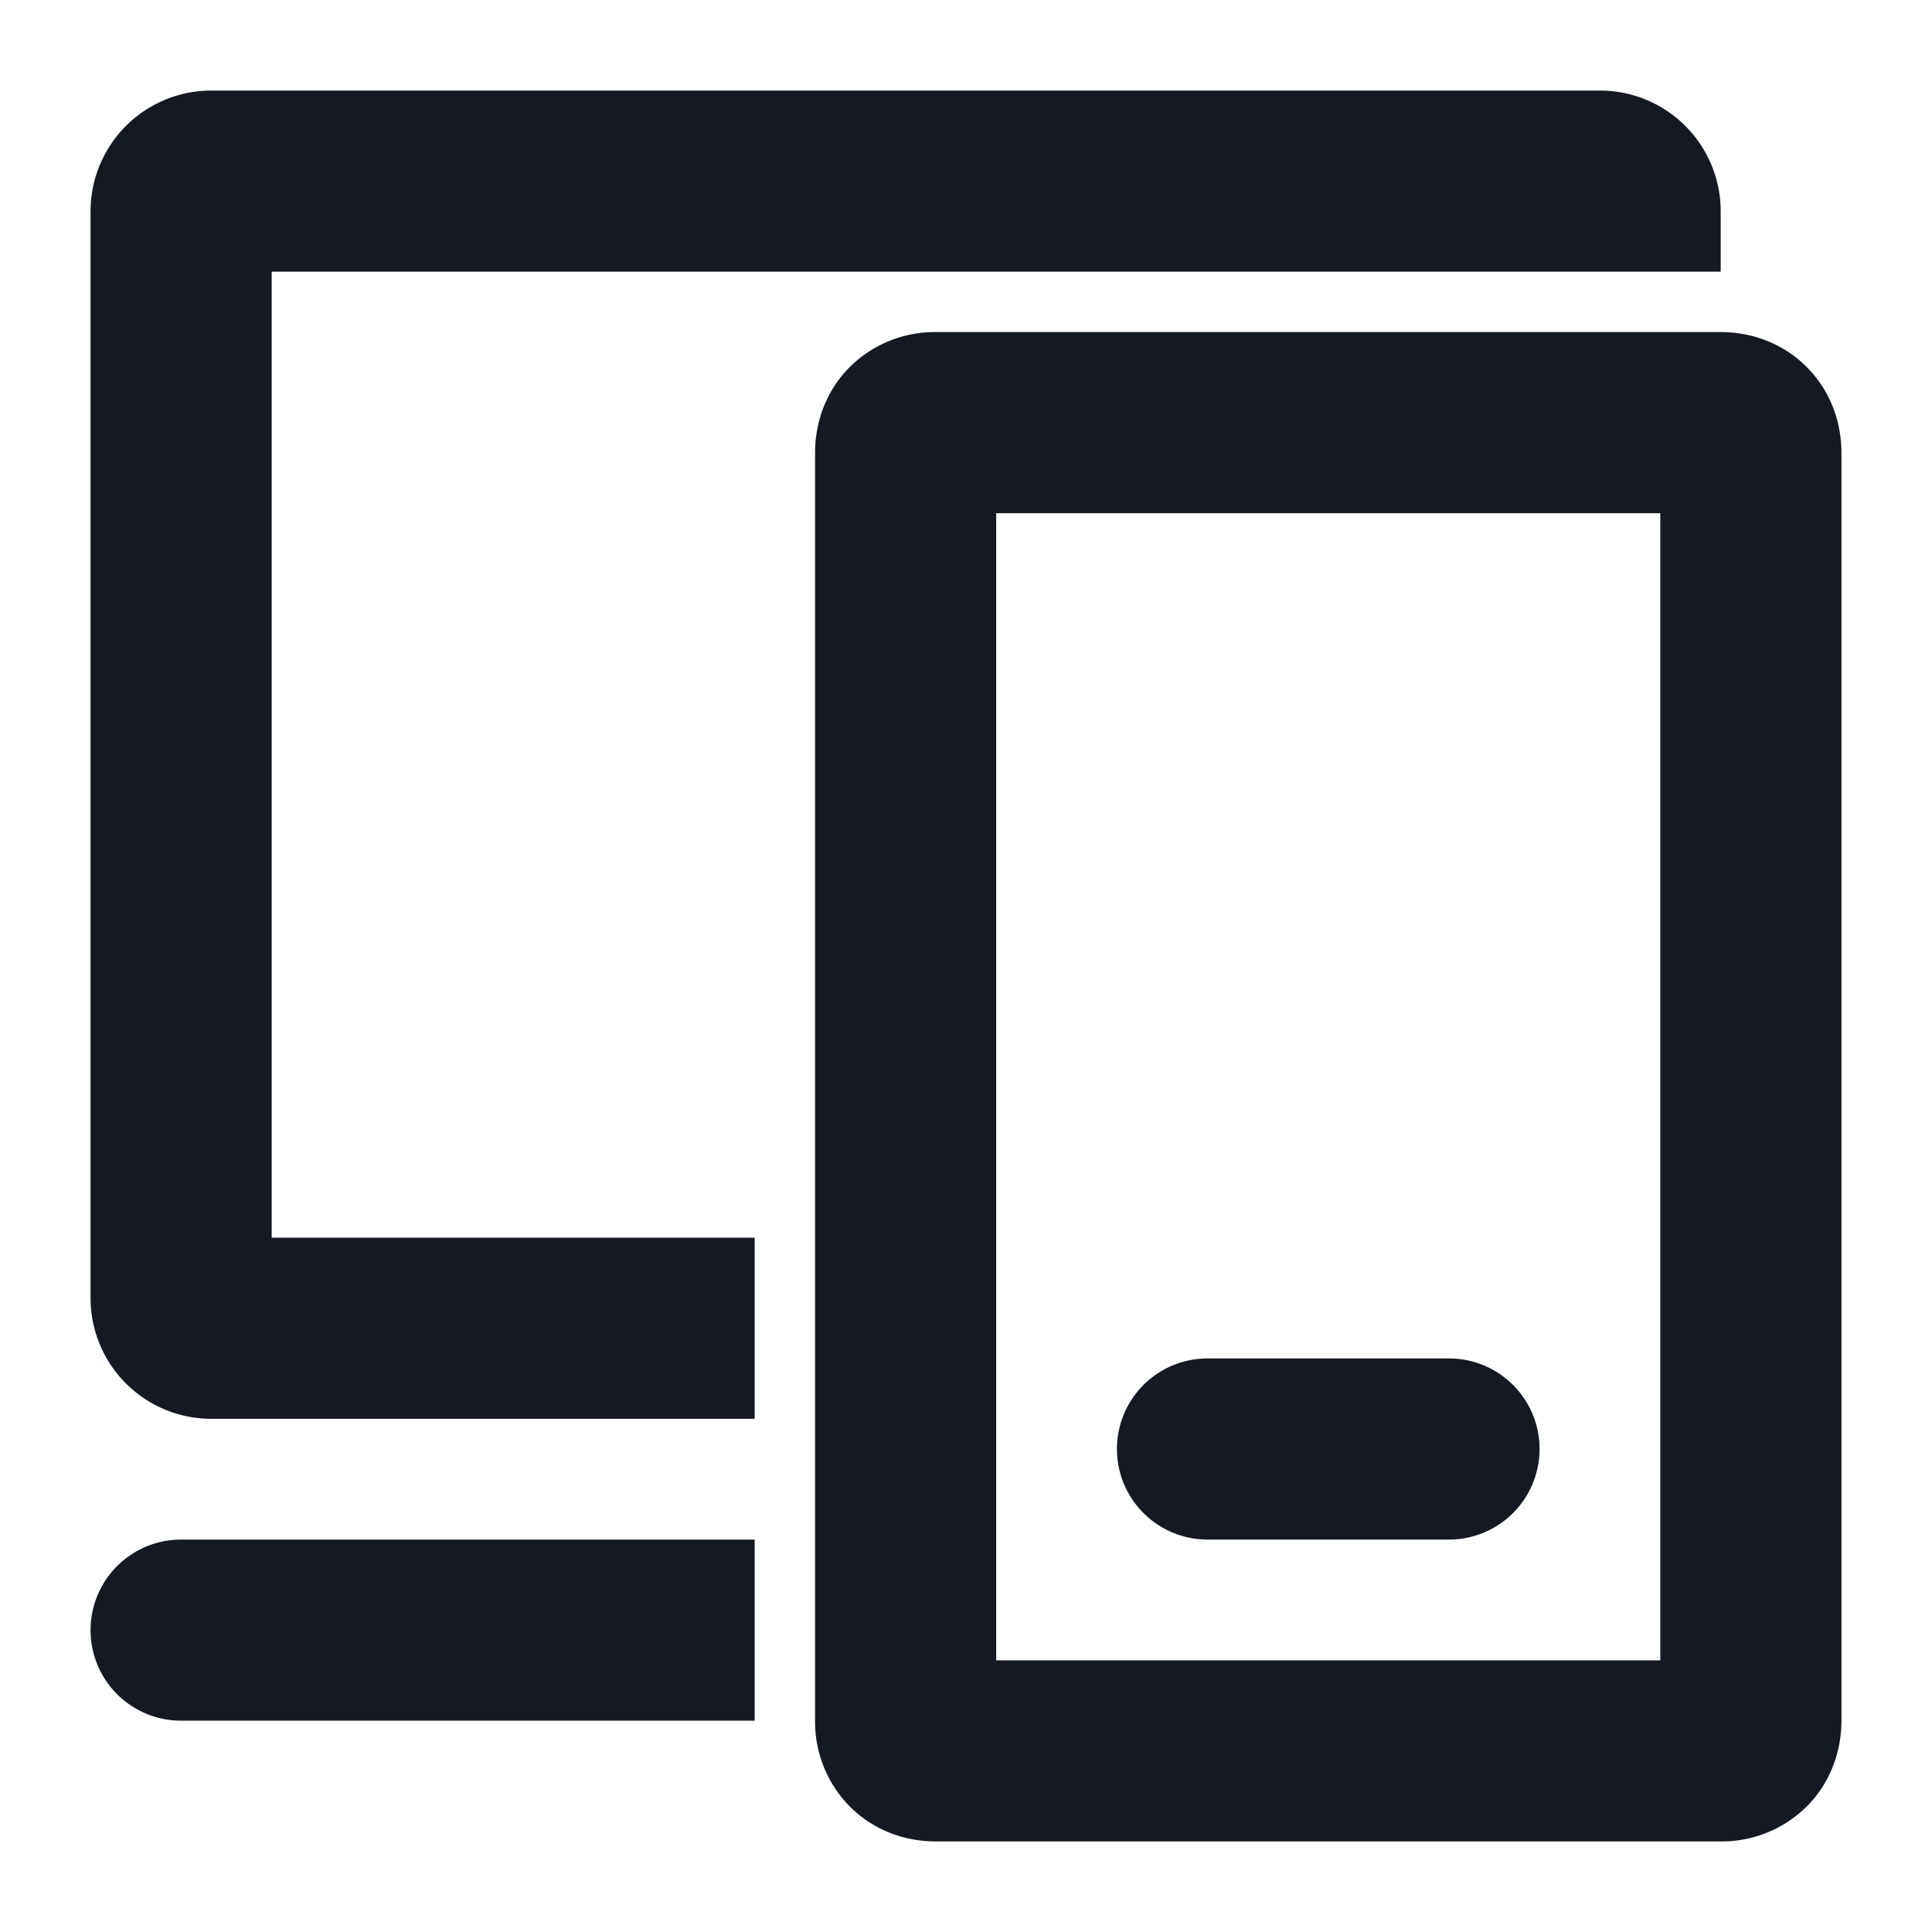
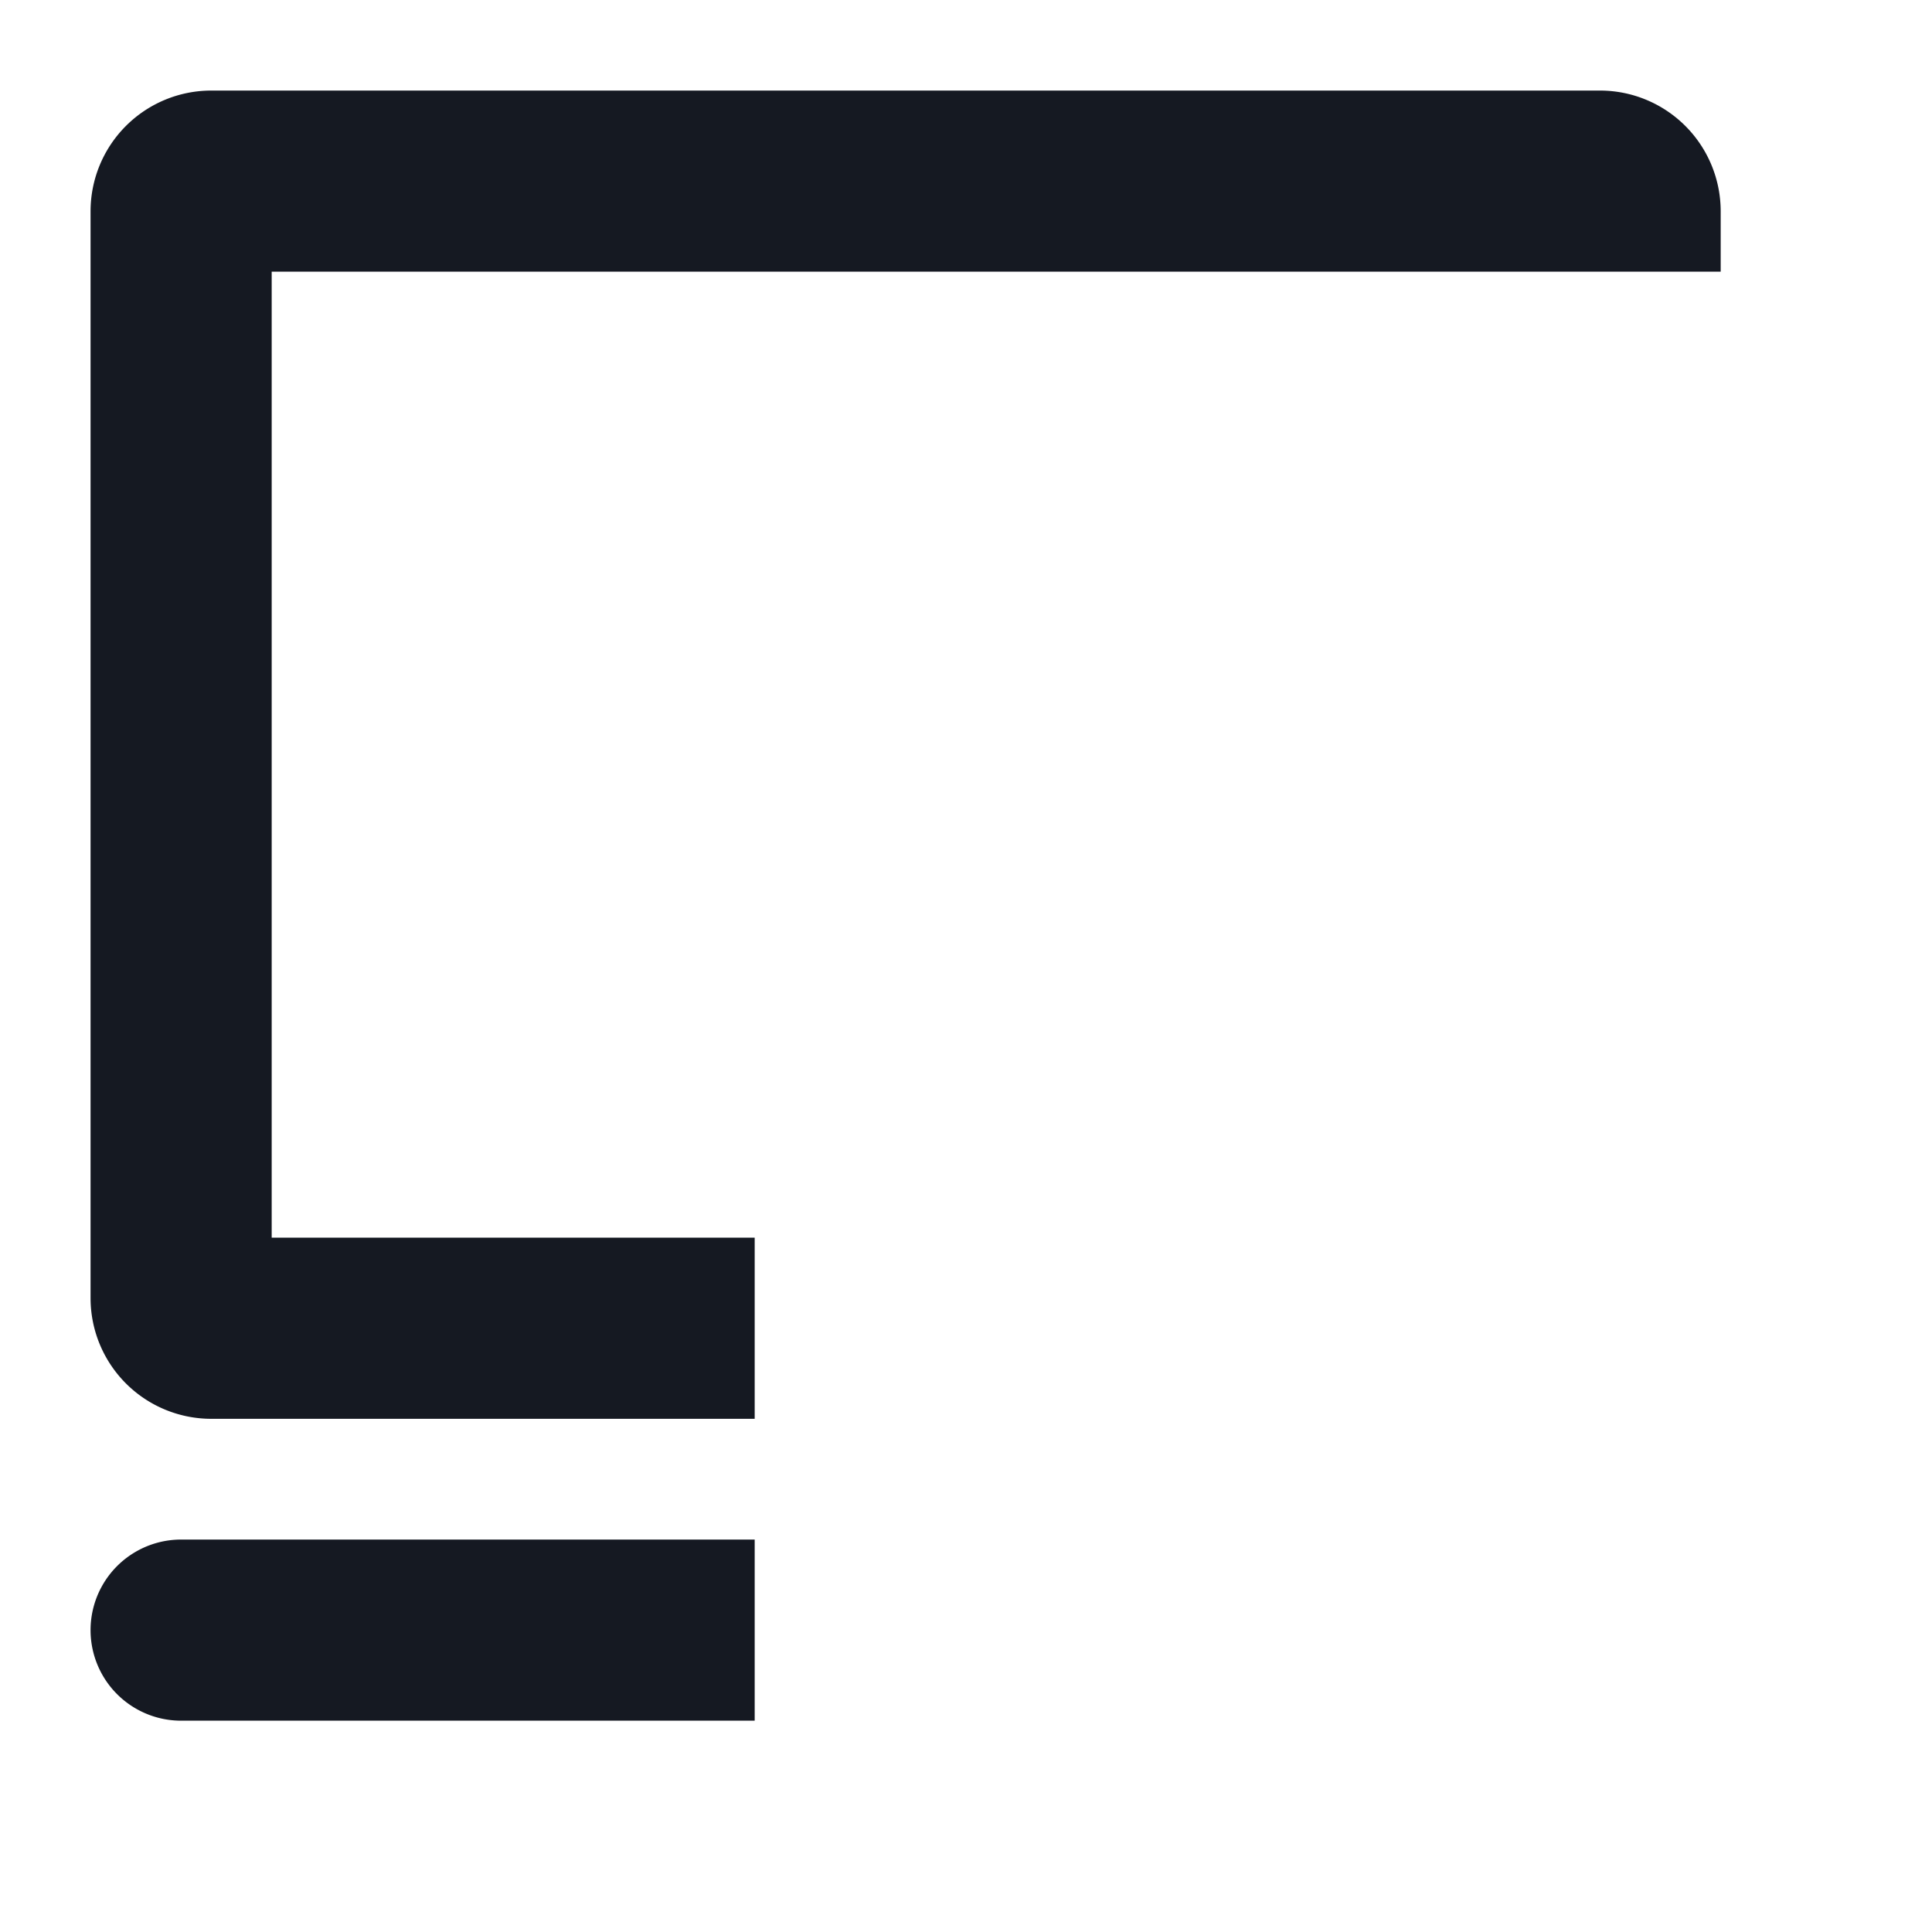
<svg xmlns="http://www.w3.org/2000/svg" width="32" height="32" viewBox="0 0 32 32" fill="none">
  <path d="M4.5 4.5v16h8v3h-9a2 2 0 01-2-2v-18a2 2 0 012-2h23a2 2 0 012 2v1h-24zm8 21H3a1.5 1.5 0 000 3h9.5v-3z" fill="#151922" />
-   <path fill-rule="evenodd" clip-rule="evenodd" d="M16.5 8.5v19h11v-19h-11zm-2.423-2.423A1.998 1.998 0 0115.5 5.5h13c.49 0 1.017.17 1.423.577.407.407.577.932.577 1.423v21c0 .49-.17 1.017-.577 1.423a1.999 1.999 0 01-1.423.577h-13c-.49 0-1.017-.17-1.423-.577A1.999 1.999 0 0113.5 28.5v-21c0-.49.17-1.016.577-1.423z" fill="#151922" />
-   <path d="M24 25.5h-4a1.5 1.5 0 010-3h4a1.5 1.5 0 010 3z" fill="#151922" />
</svg>